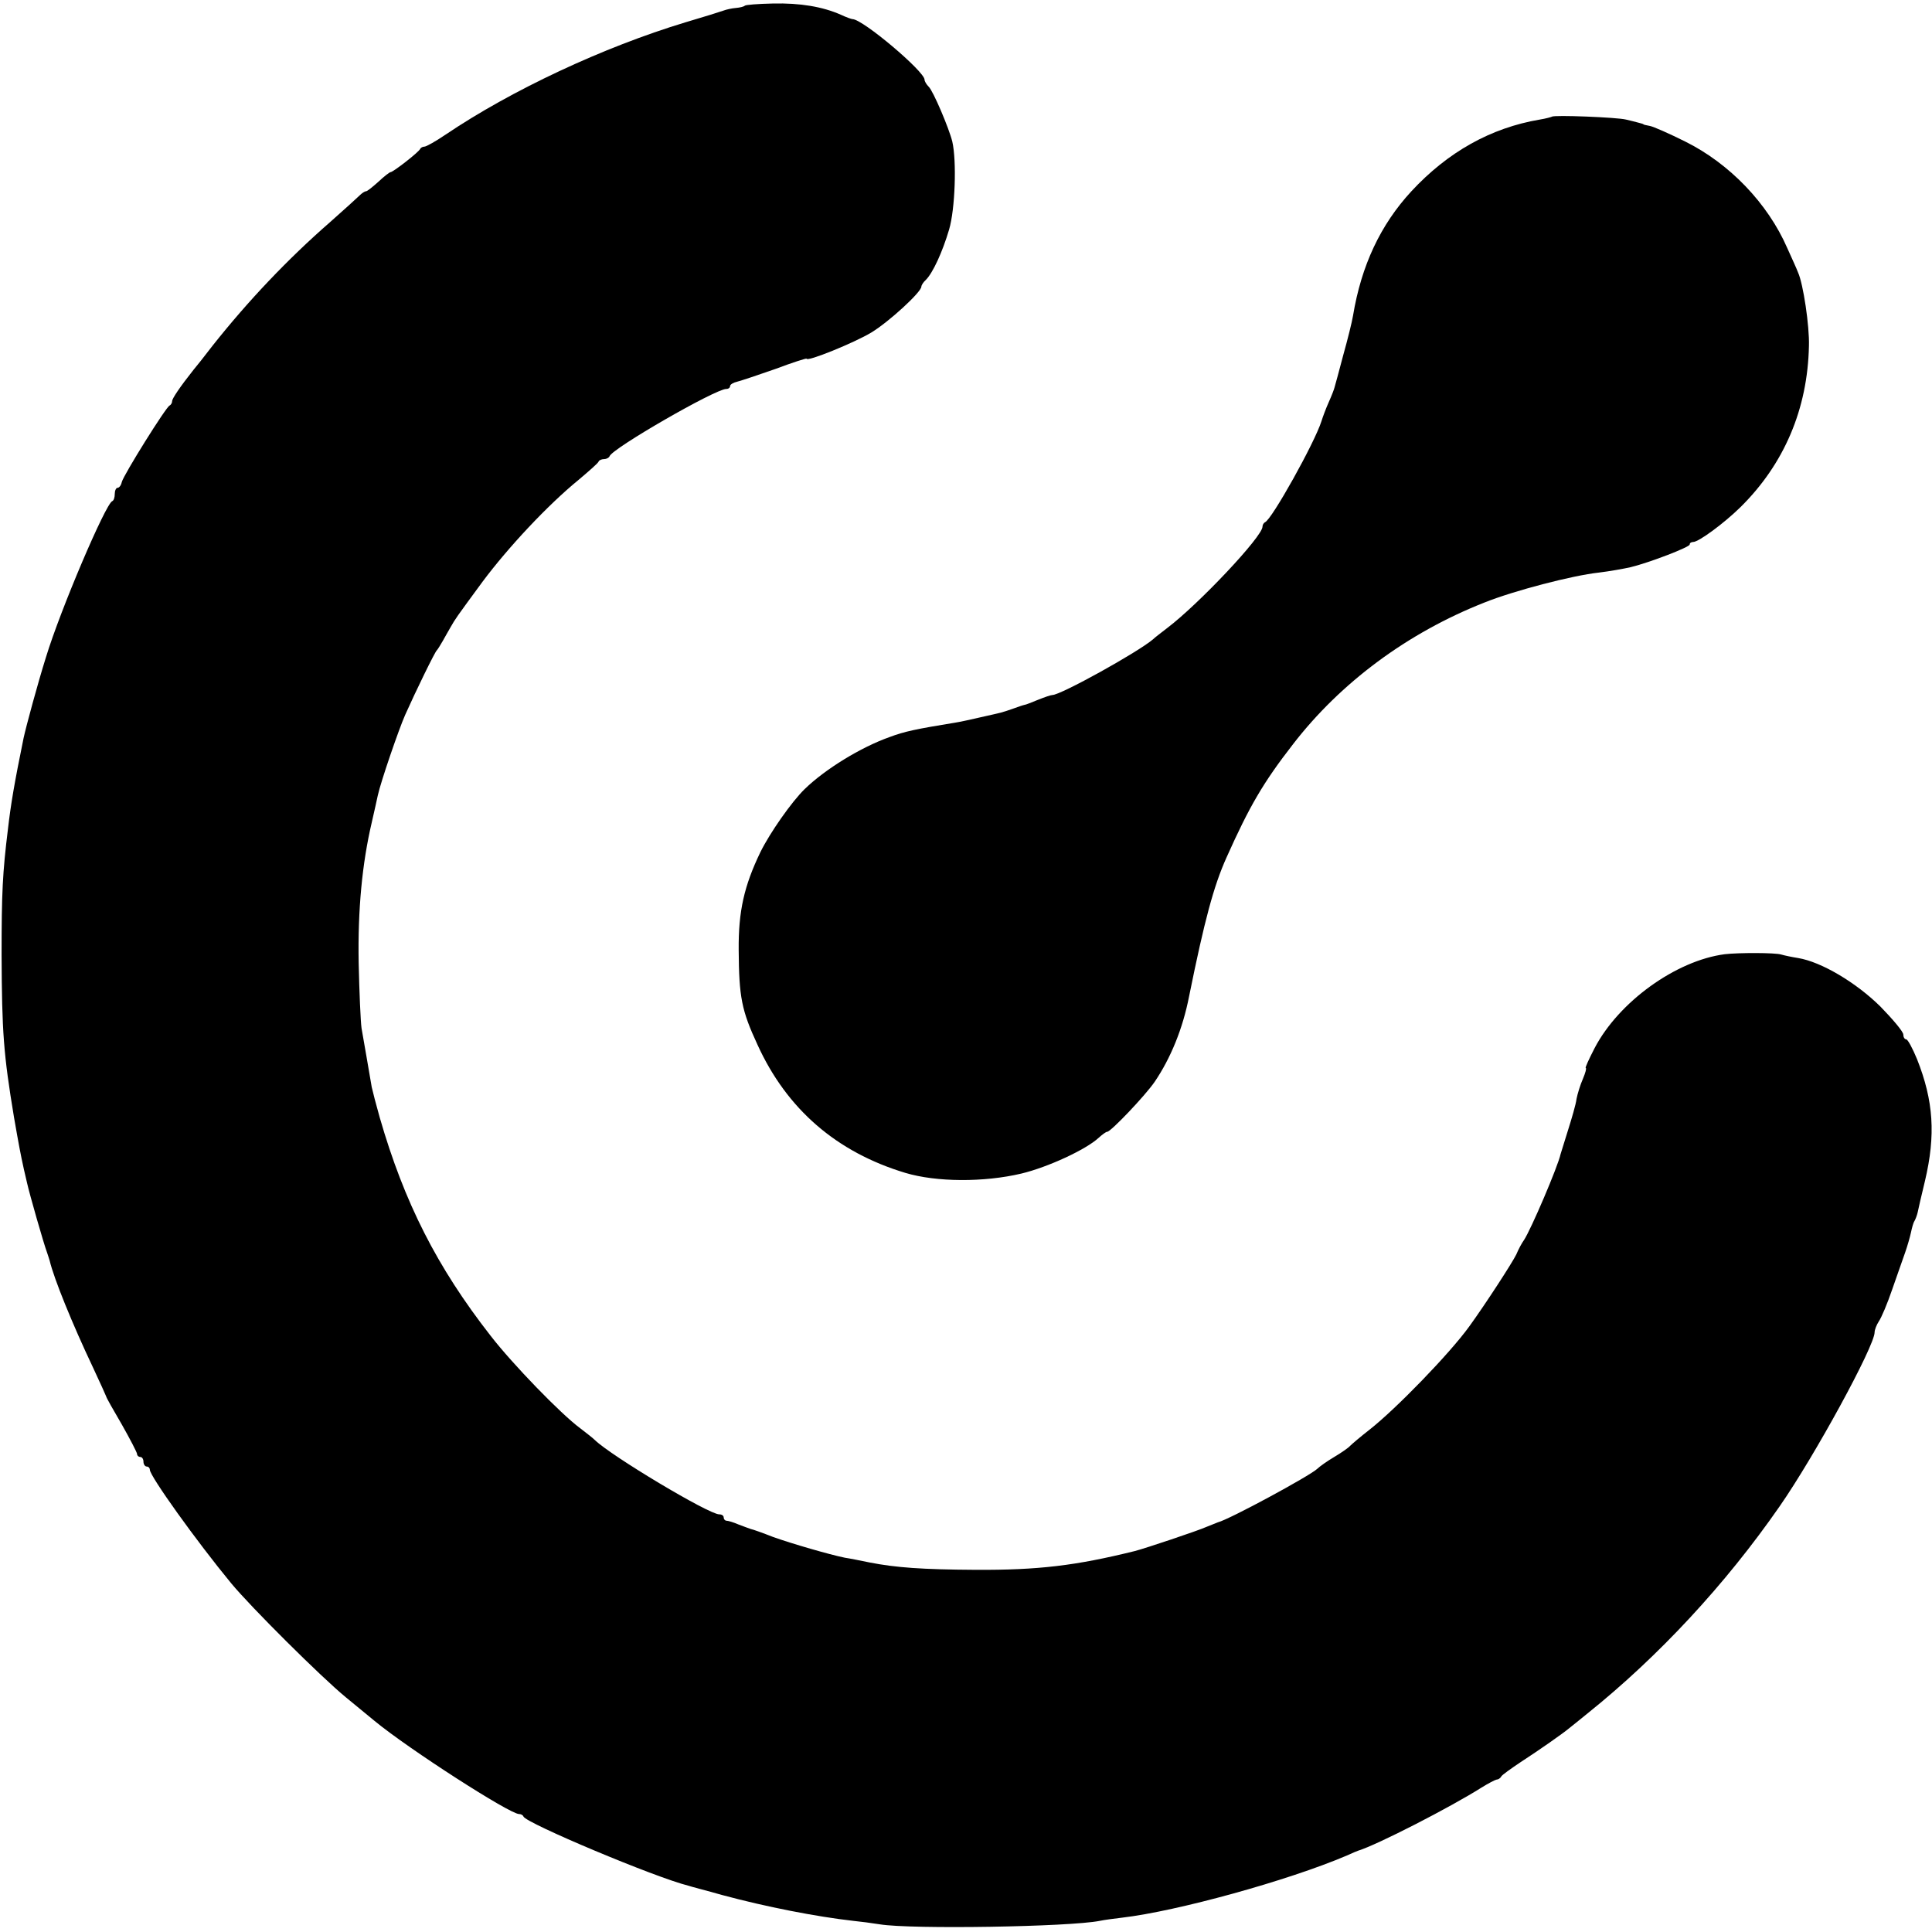
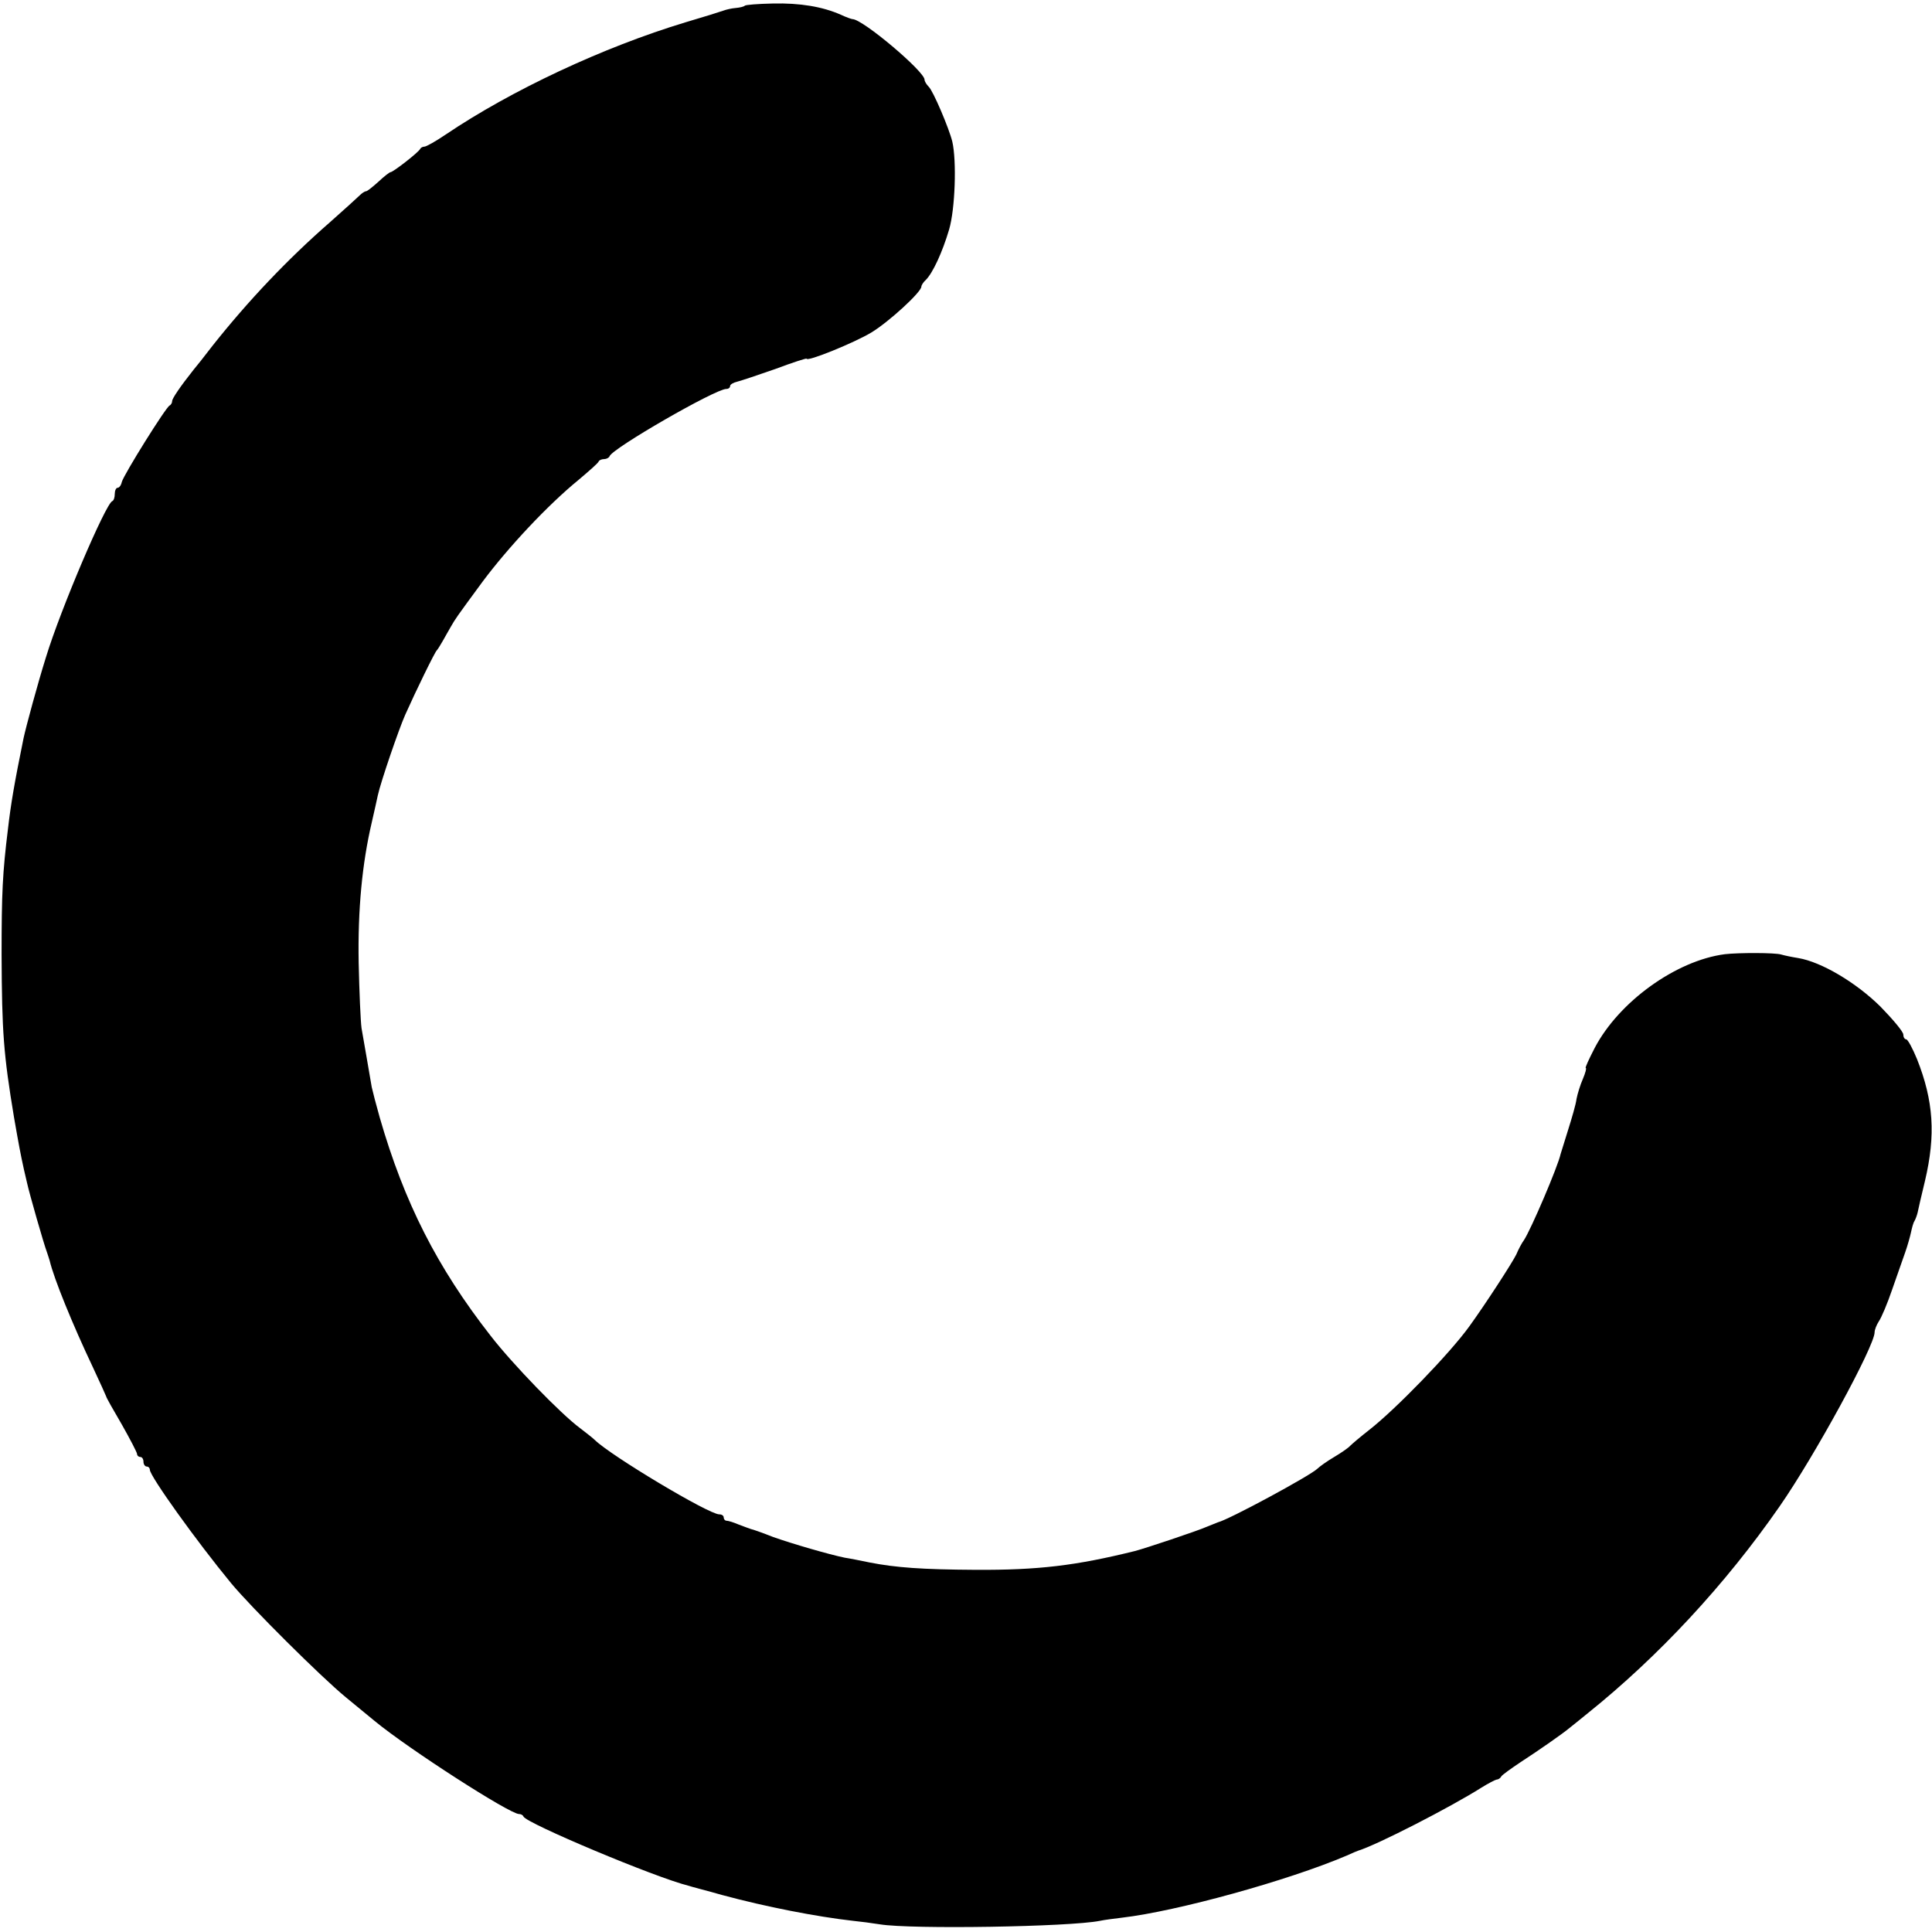
<svg xmlns="http://www.w3.org/2000/svg" version="1.0" width="606pt" height="606pt" viewBox="0 0 606 606" preserveAspectRatio="xMidYMid meet">
  <g transform="translate(0,606) scale(0.1,-0.1)" fill="#000000" stroke="none">
    <path d="M2336 6042 c-3 -3 -16 -6 -28 -7 -13 -1 -30 -5 -38 -8 -8 -3 -62 -20 -120 -37 -258 -78 -546 -213 -752 -352 -31 -21 -61 -38 -67 -38 -5 0 -11 -3 -13 -7 -4 -10 -85 -73 -93 -73 -3 0 -20 -13 -38 -30 -18 -16 -35 -30 -39 -30 -4 0 -13 -6 -20 -13 -7 -7 -49 -45 -93 -84 -133 -116 -257 -247 -368 -387 -26 -34 -53 -68 -60 -76 -42 -53 -67 -90 -67 -98 0 -6 -4 -12 -8 -14 -11 -4 -144 -217 -150 -240 -2 -10 -8 -18 -13 -18 -5 0 -9 -9 -9 -19 0 -11 -3 -21 -8 -23 -21 -9 -162 -339 -208 -490 -26 -83 -62 -216 -70 -253 -29 -142 -40 -207 -49 -285 -17 -138 -20 -200 -20 -395 1 -243 6 -311 39 -510 15 -86 20 -113 31 -163 3 -12 7 -31 10 -43 7 -32 52 -190 63 -219 3 -8 6 -19 8 -25 13 -55 71 -198 136 -335 22 -47 40 -87 41 -90 0 -3 22 -42 49 -88 26 -46 48 -88 48 -93 0 -5 5 -9 10 -9 6 0 10 -7 10 -15 0 -8 5 -15 10 -15 6 0 10 -5 10 -10 0 -20 147 -225 255 -356 62 -75 282 -294 360 -358 39 -32 79 -65 90 -74 108 -89 424 -292 453 -292 6 0 12 -3 14 -8 9 -21 413 -191 518 -217 8 -3 56 -15 105 -29 137 -37 296 -68 411 -81 21 -2 59 -7 84 -11 98 -16 595 -8 690 11 14 3 45 7 70 10 171 20 520 116 705 195 17 8 32 14 35 15 59 18 289 136 387 198 21 13 42 24 47 25 5 0 12 4 15 10 3 5 31 25 61 45 57 37 133 90 153 107 7 5 32 26 57 46 222 178 432 404 602 649 110 158 298 503 298 546 0 8 6 23 13 34 8 11 27 56 42 100 15 44 34 96 41 117 7 20 15 48 18 62 3 14 7 30 11 36 3 5 8 18 10 27 2 10 12 54 23 99 34 144 27 251 -25 382 -14 34 -29 62 -34 62 -5 0 -9 7 -9 15 0 9 -33 48 -72 88 -76 75 -185 140 -258 152 -19 3 -43 8 -53 11 -19 6 -134 6 -177 1 -153 -20 -332 -149 -408 -294 -18 -35 -31 -63 -28 -63 3 0 -1 -15 -9 -34 -8 -18 -17 -47 -20 -63 -2 -17 -15 -61 -27 -99 -12 -38 -22 -71 -23 -74 -8 -38 -93 -237 -115 -270 -6 -8 -17 -28 -24 -45 -14 -28 -95 -153 -147 -225 -62 -86 -231 -260 -314 -325 -27 -21 -54 -44 -60 -50 -5 -6 -28 -22 -50 -35 -22 -13 -46 -30 -53 -37 -23 -22 -276 -159 -312 -168 -3 -1 -18 -7 -35 -14 -29 -13 -194 -68 -225 -76 -186 -46 -303 -60 -500 -59 -168 1 -250 7 -332 23 -29 6 -64 13 -78 15 -49 10 -166 44 -225 65 -33 13 -64 24 -70 25 -5 2 -23 8 -38 14 -16 7 -33 12 -38 12 -5 0 -9 5 -9 10 0 6 -6 10 -14 10 -33 0 -340 184 -390 233 -7 7 -28 23 -46 37 -60 44 -213 202 -281 290 -168 215 -271 418 -348 685 -11 39 -22 81 -25 95 -9 52 -25 146 -32 185 -3 22 -7 114 -9 205 -3 167 11 312 41 440 8 36 17 74 19 85 9 42 66 208 86 253 33 74 93 197 99 202 3 3 11 16 19 30 8 14 19 34 25 44 15 26 14 25 100 142 80 107 203 239 301 319 33 28 62 53 63 58 2 4 10 7 17 7 7 0 15 4 17 9 9 25 332 211 366 211 7 0 12 4 12 9 0 5 10 11 23 14 12 3 66 21 120 40 53 20 97 34 97 32 0 -11 150 50 203 82 56 34 157 127 157 144 0 4 6 14 14 21 22 22 52 87 73 158 19 64 24 216 10 276 -10 41 -60 159 -74 172 -7 7 -13 17 -13 22 0 26 -194 190 -226 190 -3 0 -20 6 -37 14 -57 25 -127 37 -213 35 -46 -1 -86 -4 -88 -7z" />
-     <path d="M4868 5694 c-2 -1 -19 -6 -38 -9 -154 -26 -289 -102 -403 -225 -97 -105 -157 -233 -183 -390 -3 -19 -17 -75 -31 -125 -13 -49 -25 -94 -27 -100 -1 -5 -9 -26 -18 -46 -9 -20 -19 -47 -23 -60 -21 -67 -156 -309 -177 -317 -4 -2 -8 -8 -8 -14 0 -31 -200 -243 -299 -318 -18 -14 -38 -29 -44 -35 -48 -41 -290 -175 -316 -175 -5 0 -25 -7 -45 -15 -20 -8 -39 -16 -43 -16 -5 -1 -19 -6 -33 -11 -14 -5 -32 -11 -40 -13 -8 -2 -37 -9 -65 -15 -27 -6 -61 -14 -75 -16 -128 -21 -162 -28 -210 -46 -90 -32 -201 -100 -266 -163 -41 -40 -109 -137 -139 -198 -51 -106 -69 -185 -68 -307 1 -148 9 -189 59 -297 92 -202 248 -337 464 -402 97 -29 246 -30 364 -2 83 20 202 75 242 112 11 10 23 19 27 19 11 0 118 112 149 157 50 74 88 166 108 269 48 237 77 345 117 434 72 161 115 235 209 356 149 193 359 349 600 444 92 37 276 85 359 94 33 4 78 12 100 17 61 15 185 63 185 71 0 5 5 8 11 8 17 0 96 58 148 109 137 135 211 308 215 506 2 62 -18 195 -34 230 -4 11 -20 46 -34 77 -61 140 -181 265 -320 334 -50 25 -100 47 -111 49 -11 2 -20 4 -20 5 0 1 -7 3 -15 5 -8 2 -26 7 -40 10 -27 7 -227 15 -232 9z" />
  </g>
</svg>